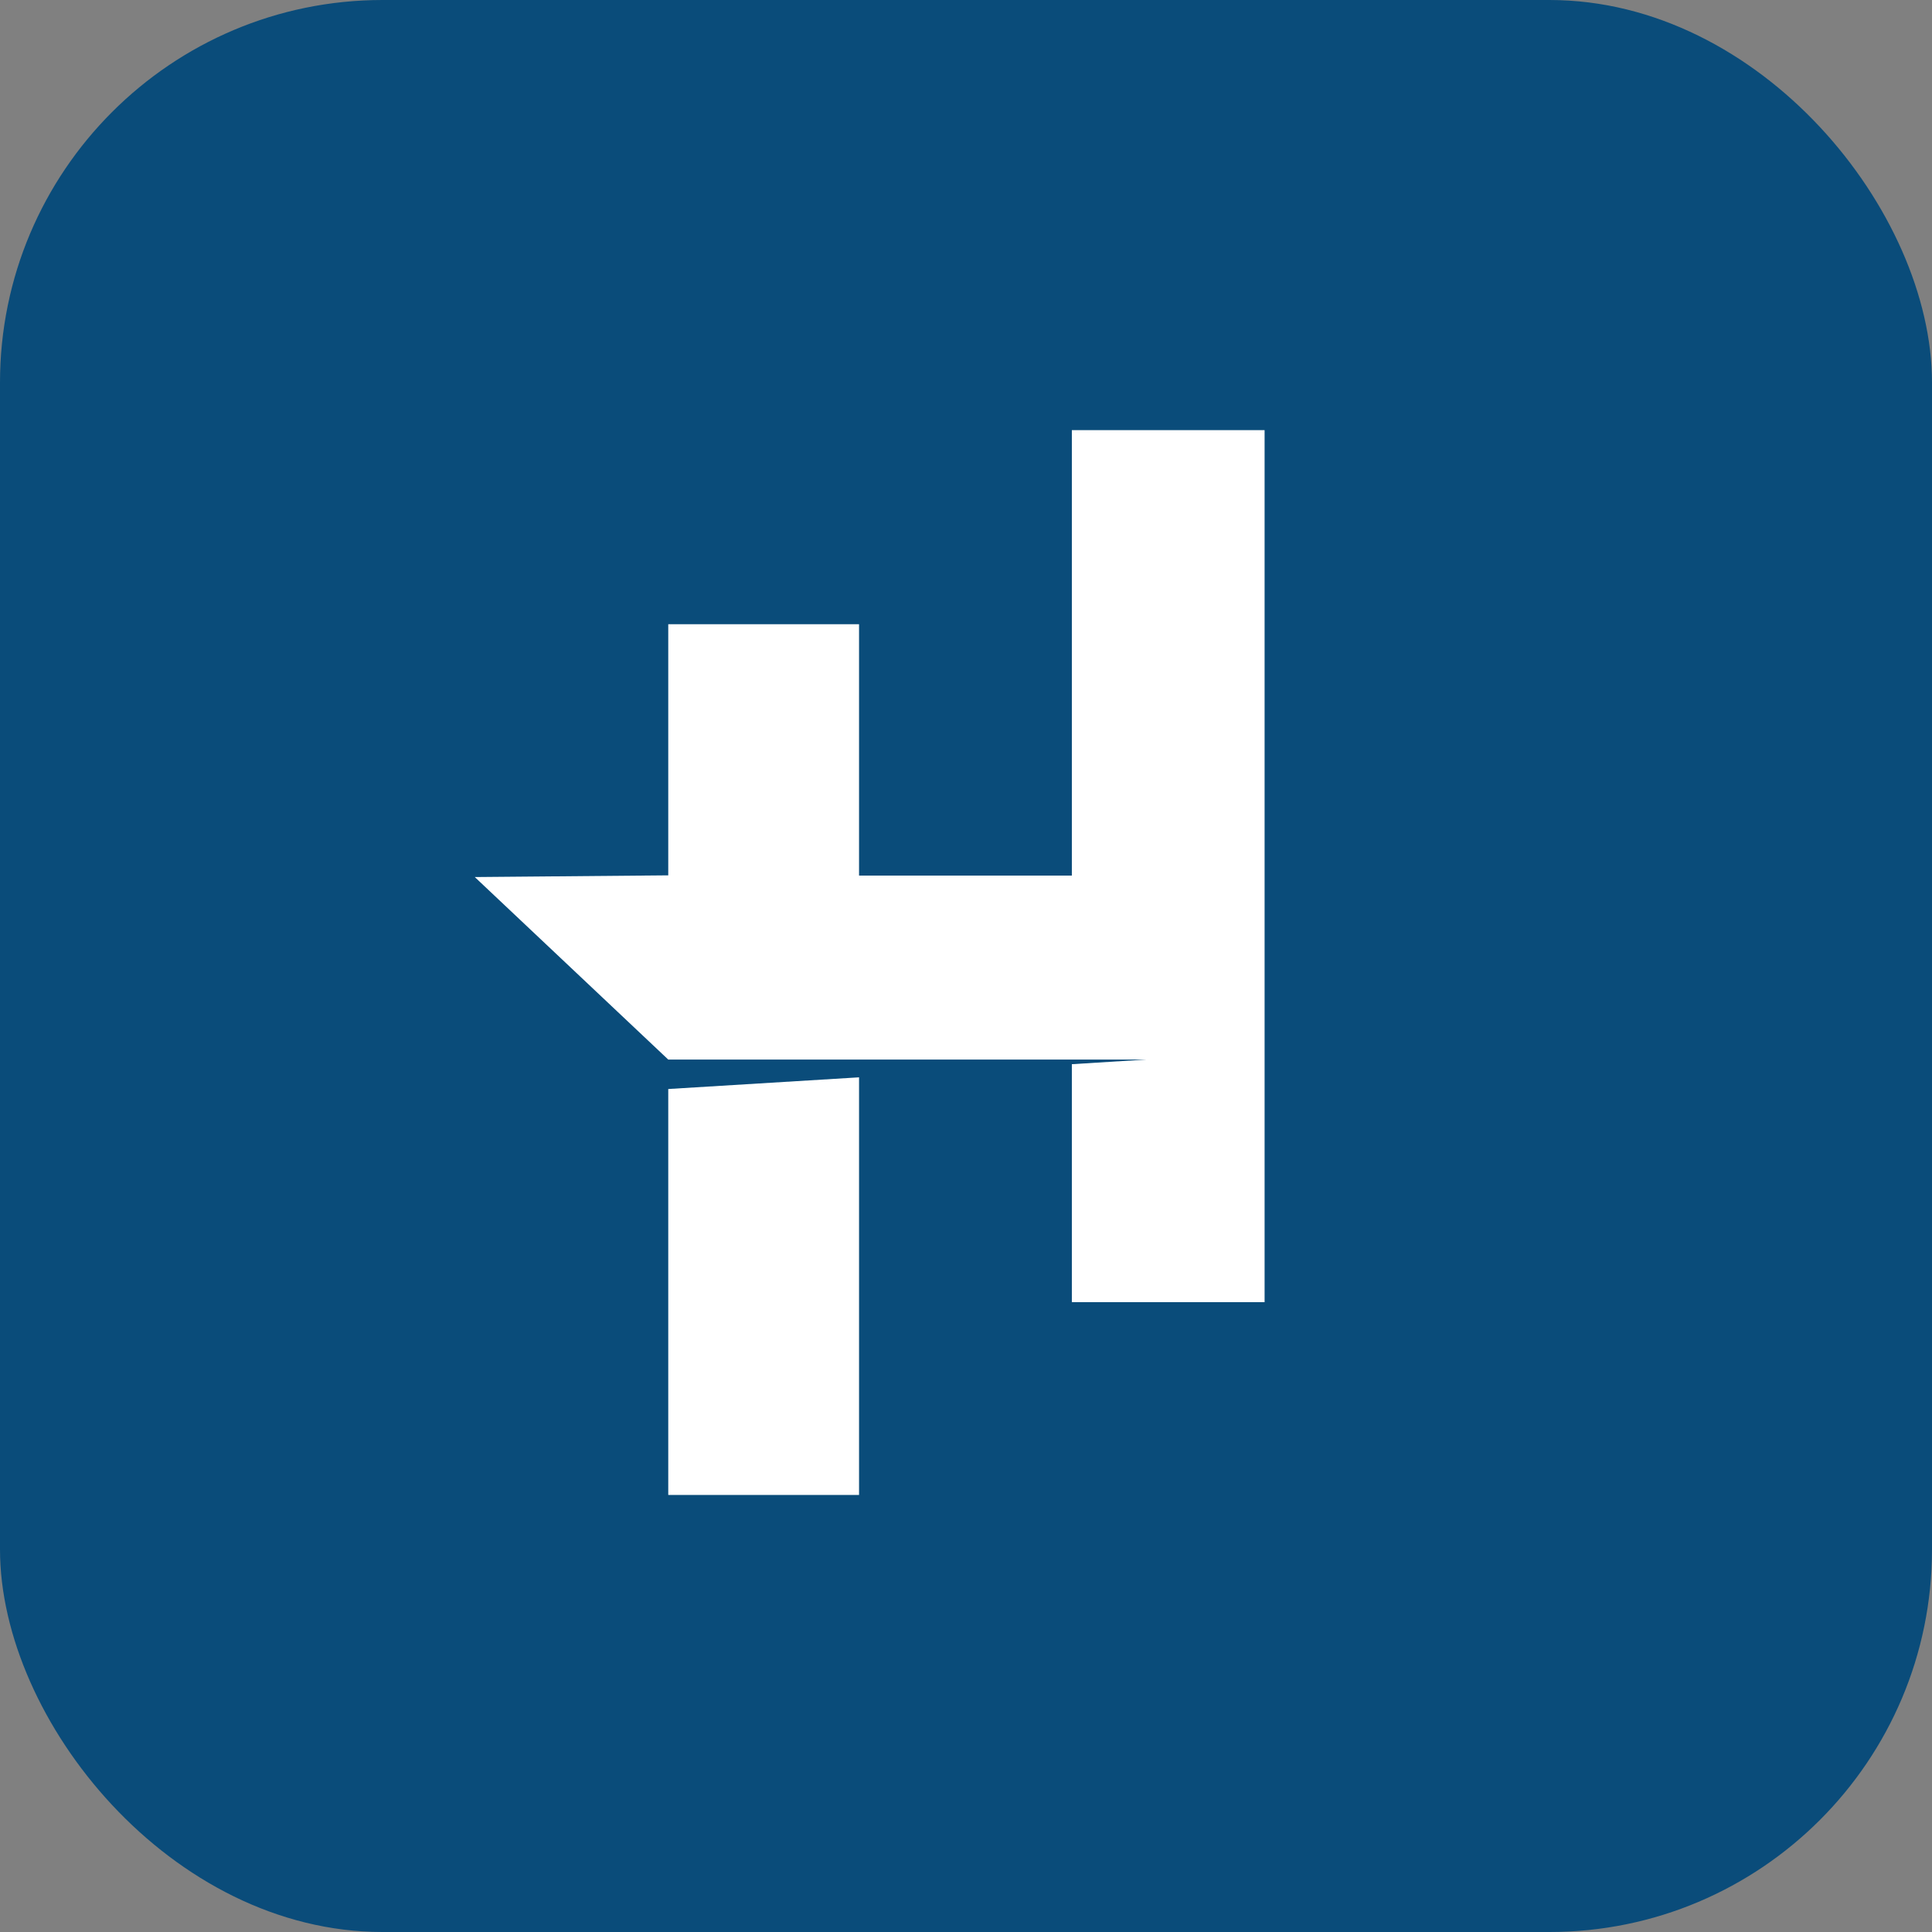
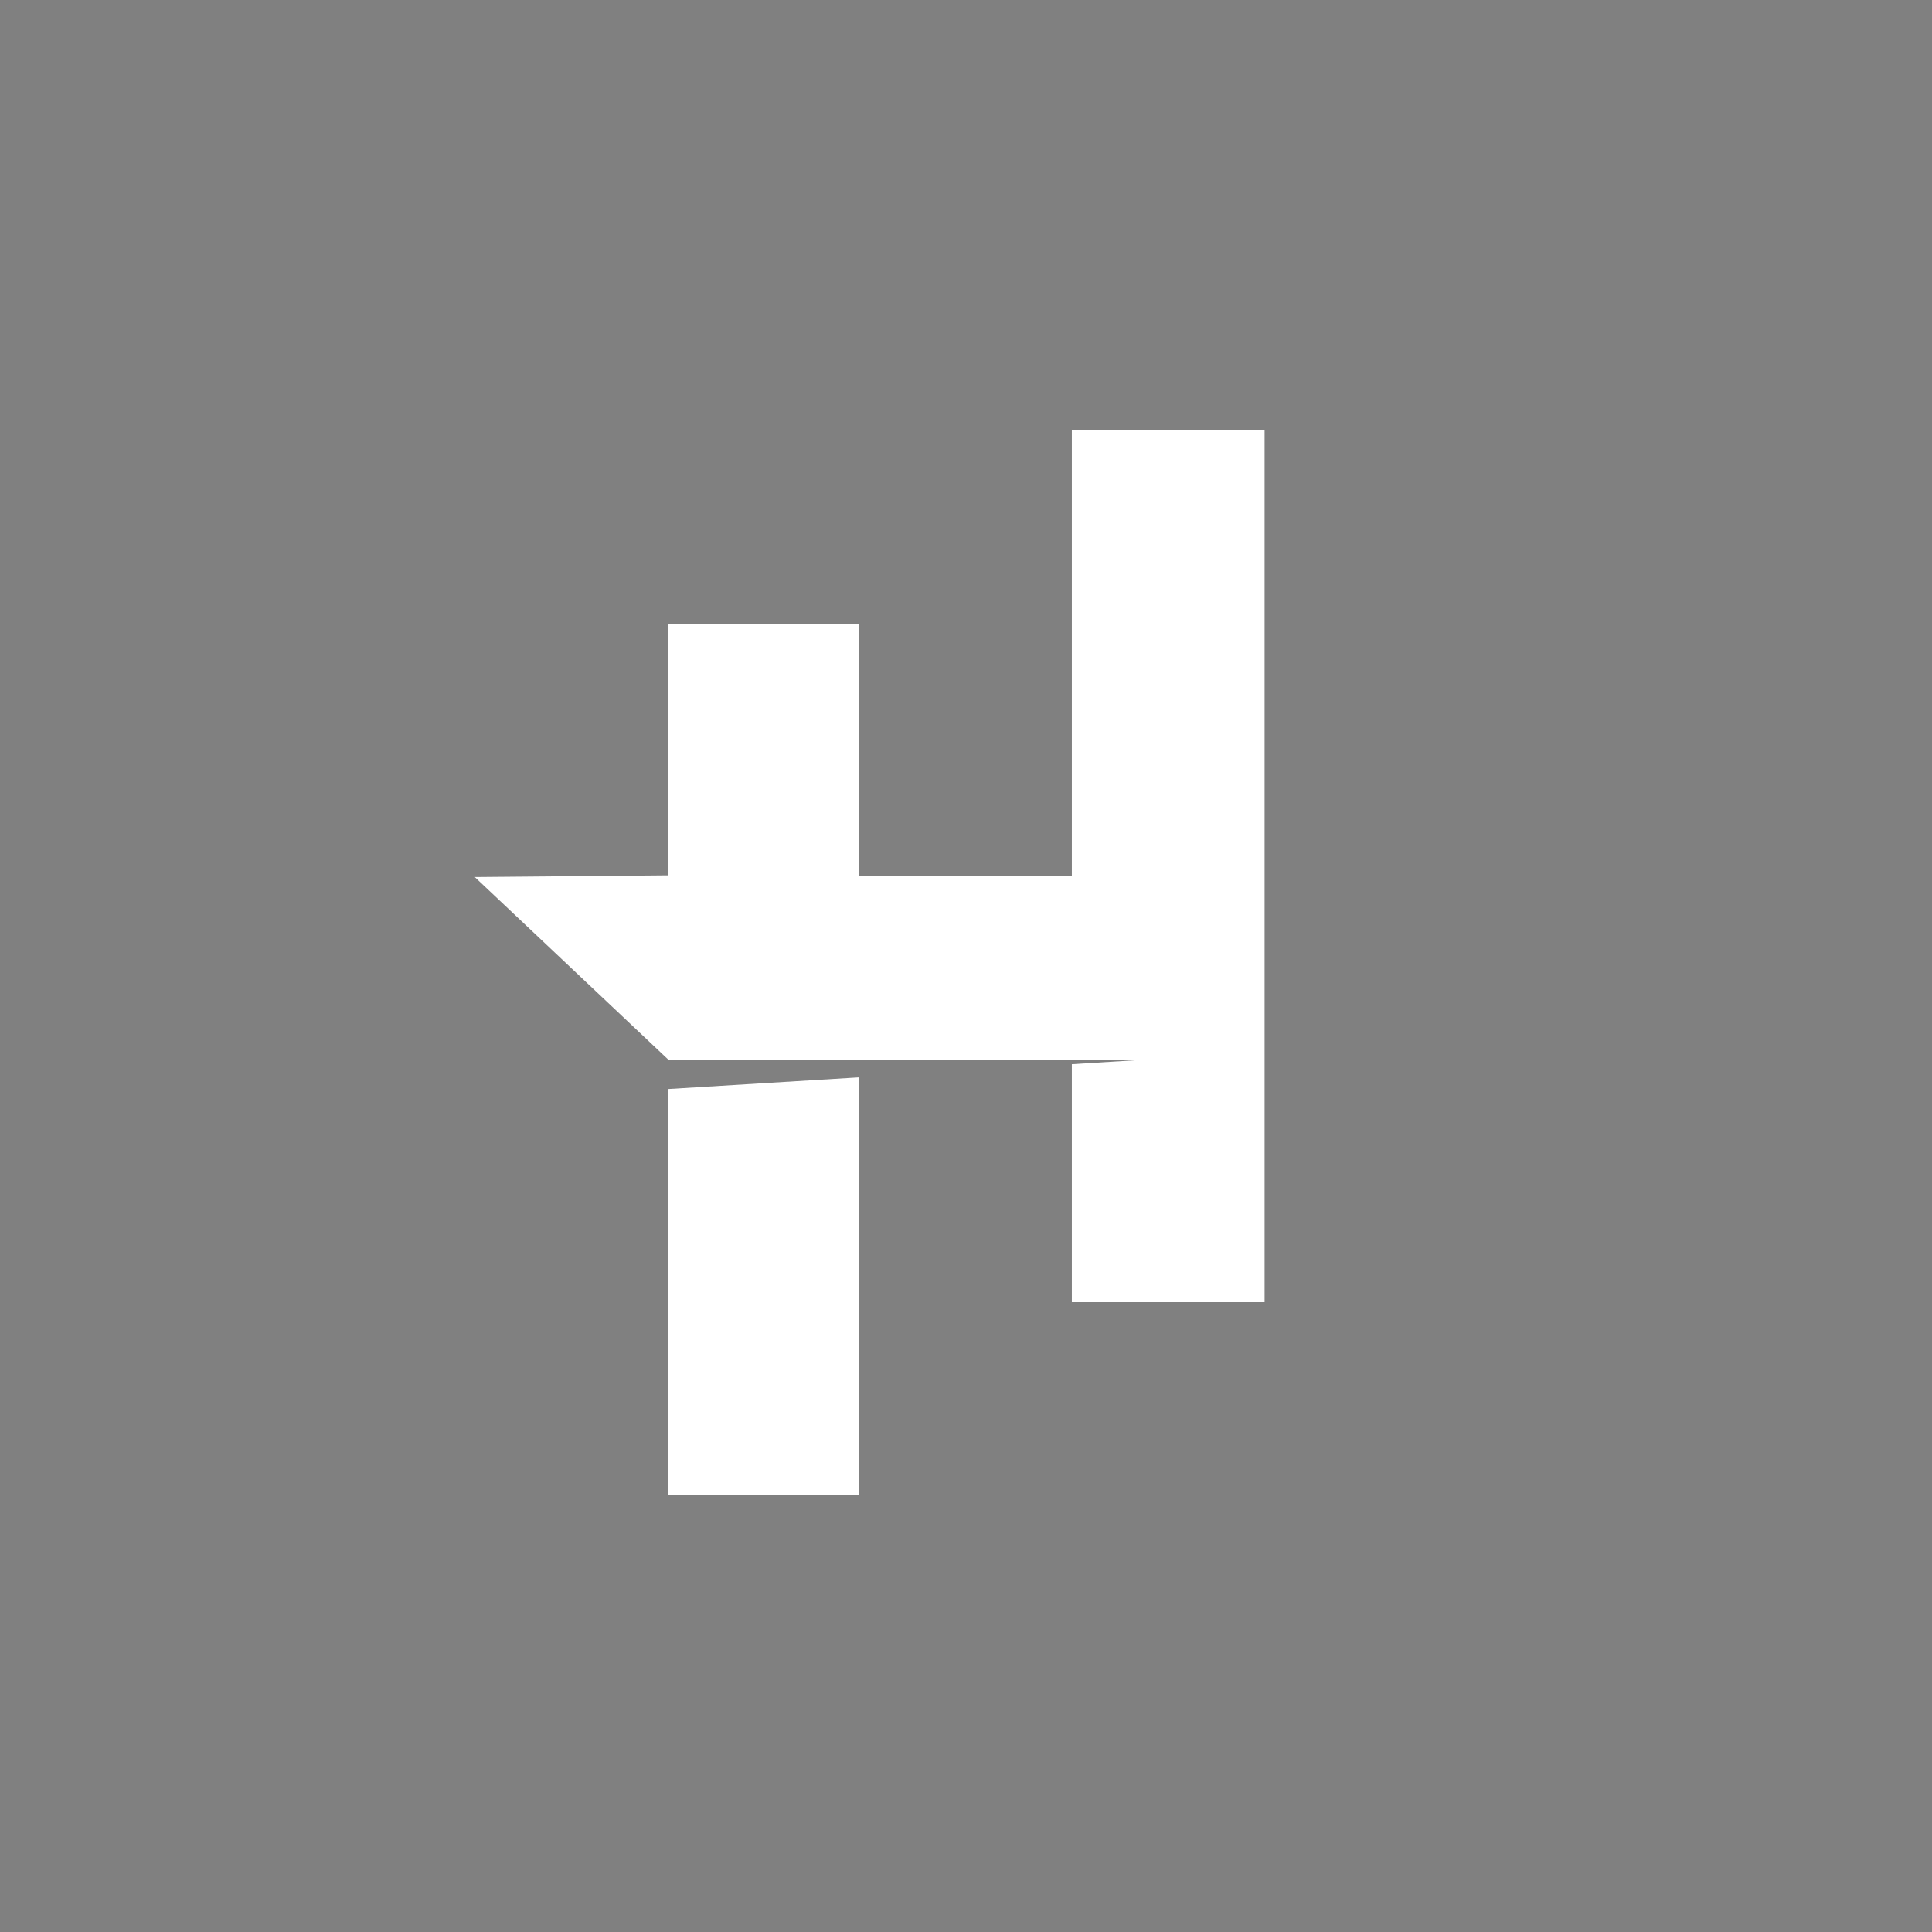
<svg xmlns="http://www.w3.org/2000/svg" width="606" height="606" viewBox="0 0 606 606" fill="none">
  <rect x="0" y="0" width="606" height="606" fill="#808080" stroke="none" />
-   <rect width="606" height="606" rx="120" fill="#0A4C7A" />
  <path d="M269.453 468.907H209.608V341.585L269.453 337.921V468.907ZM396.659 134.916V408.452H336.203V333.799L359.562 332.349H209.607L148.923 275.1L209.607 274.566V195.791H269.452V274.642H336.203V134.916H396.659Z" fill="white" />
</svg>